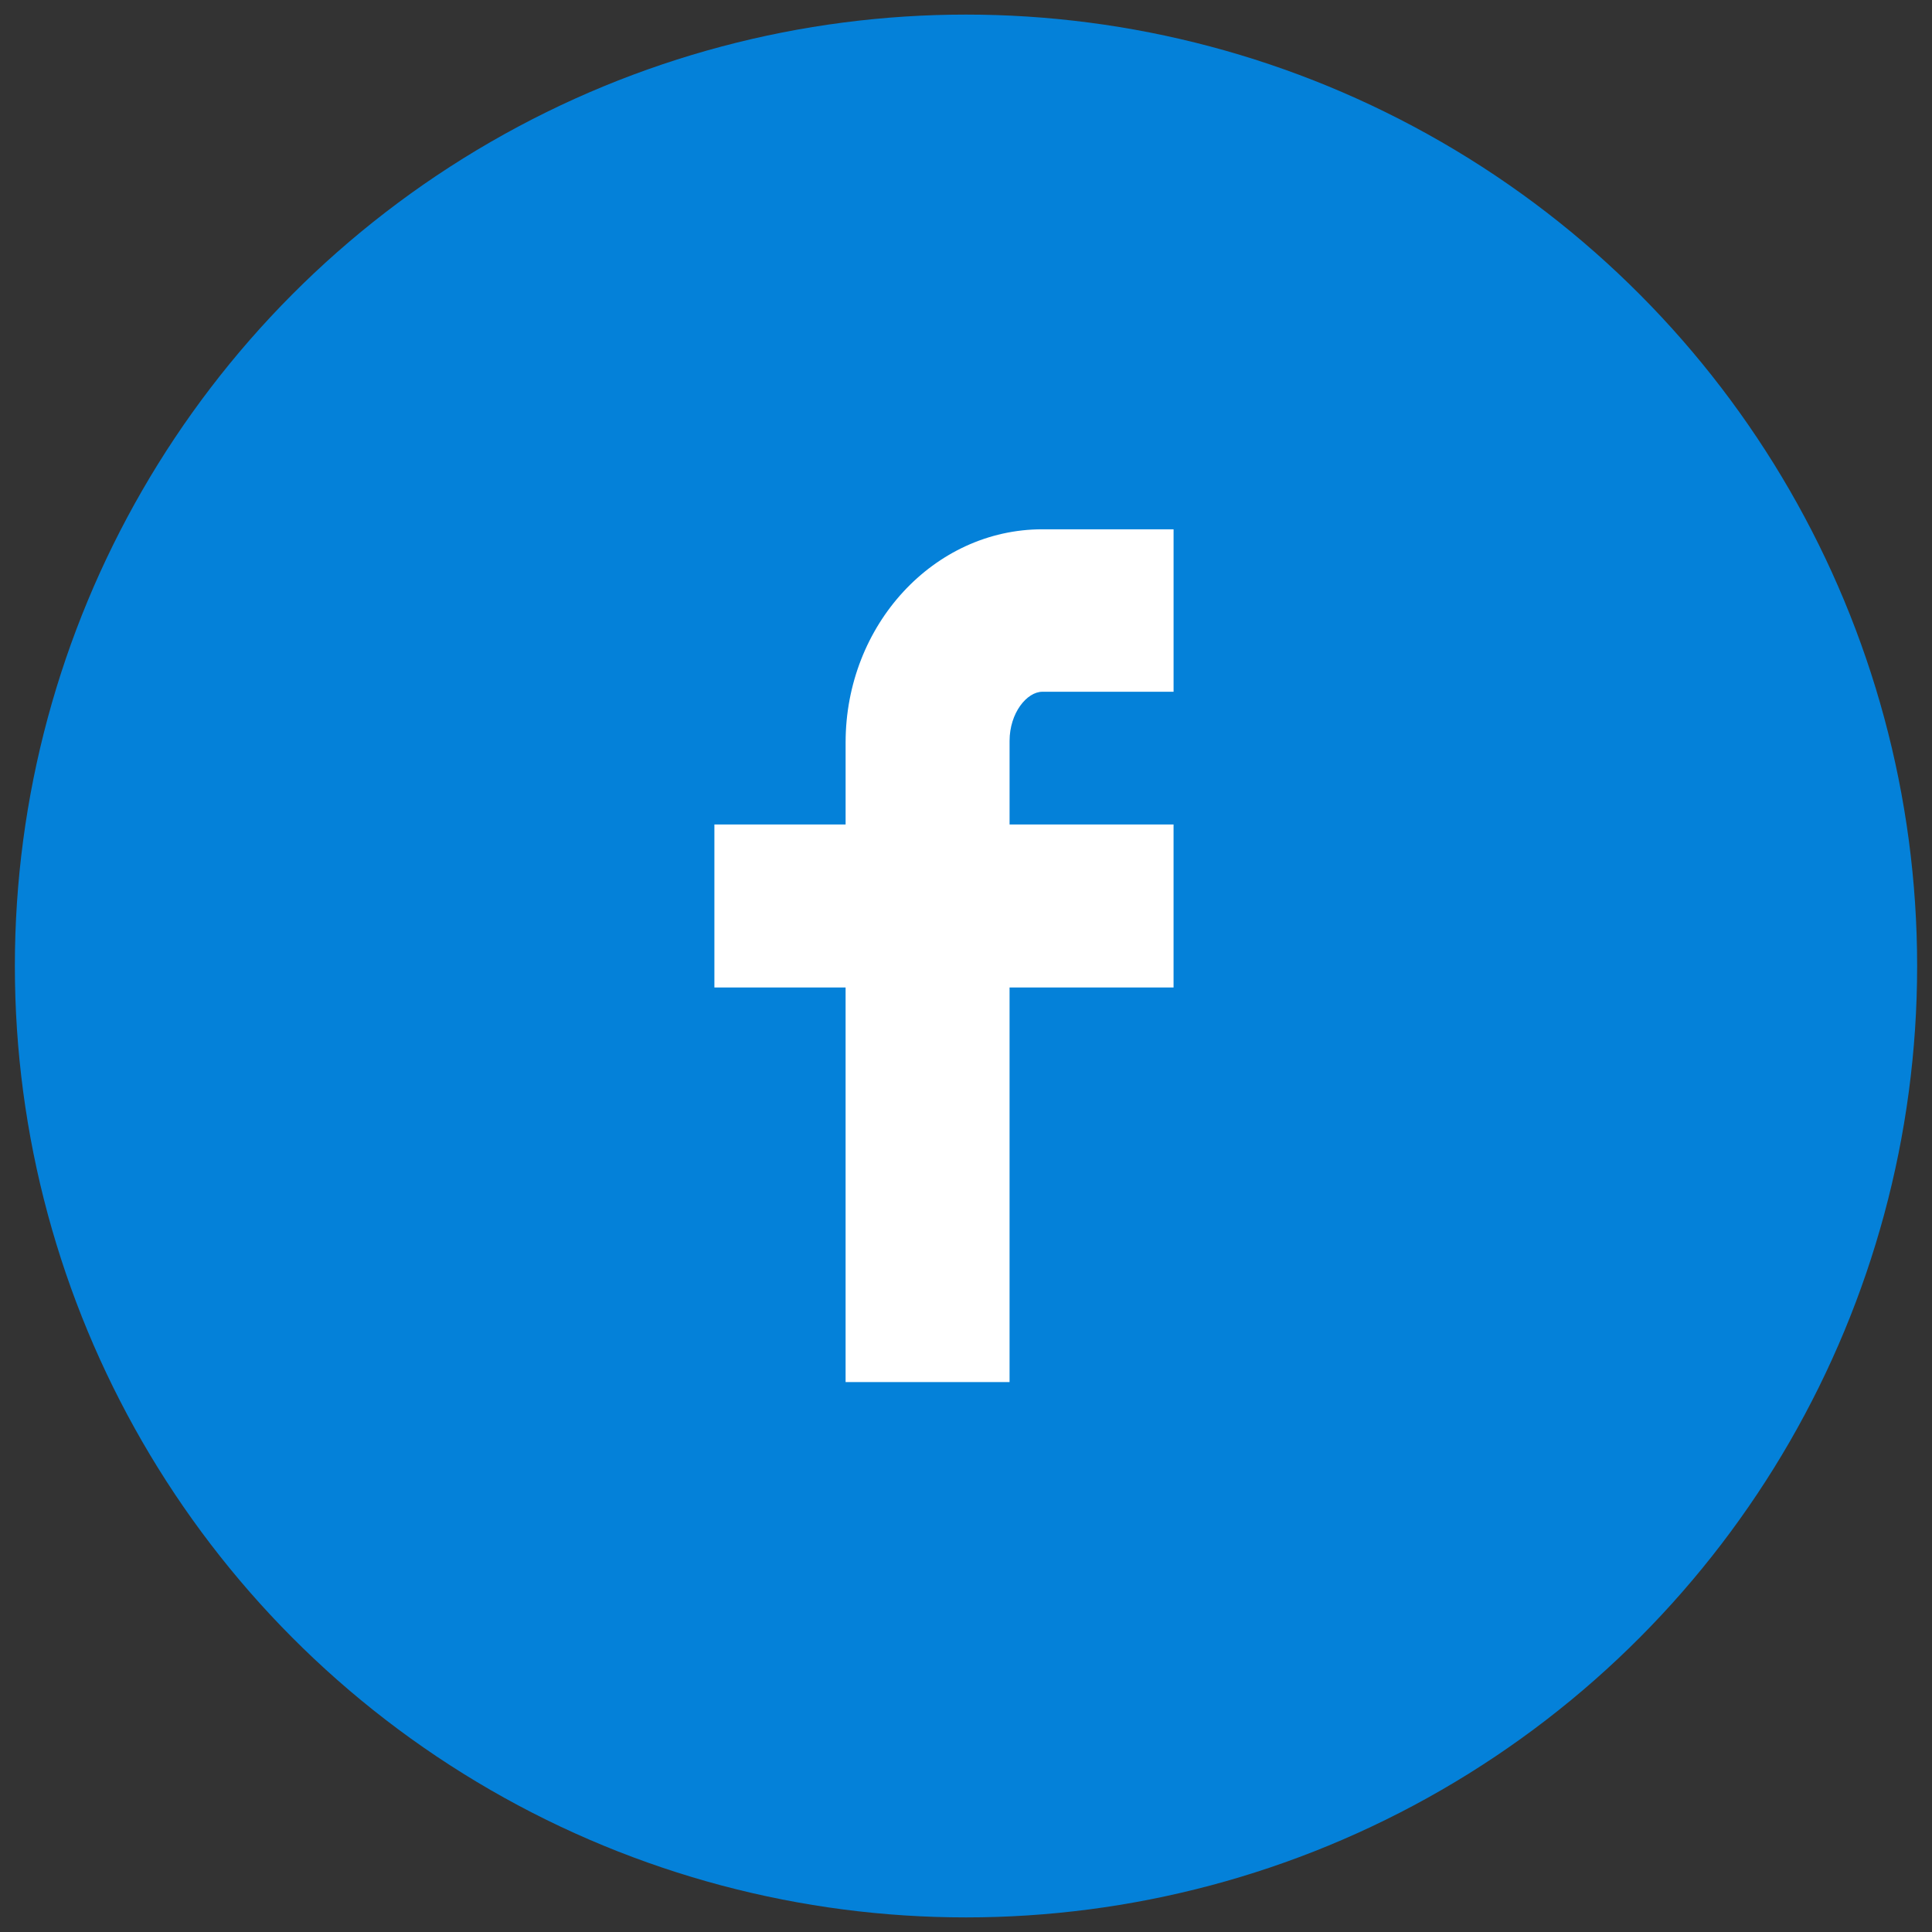
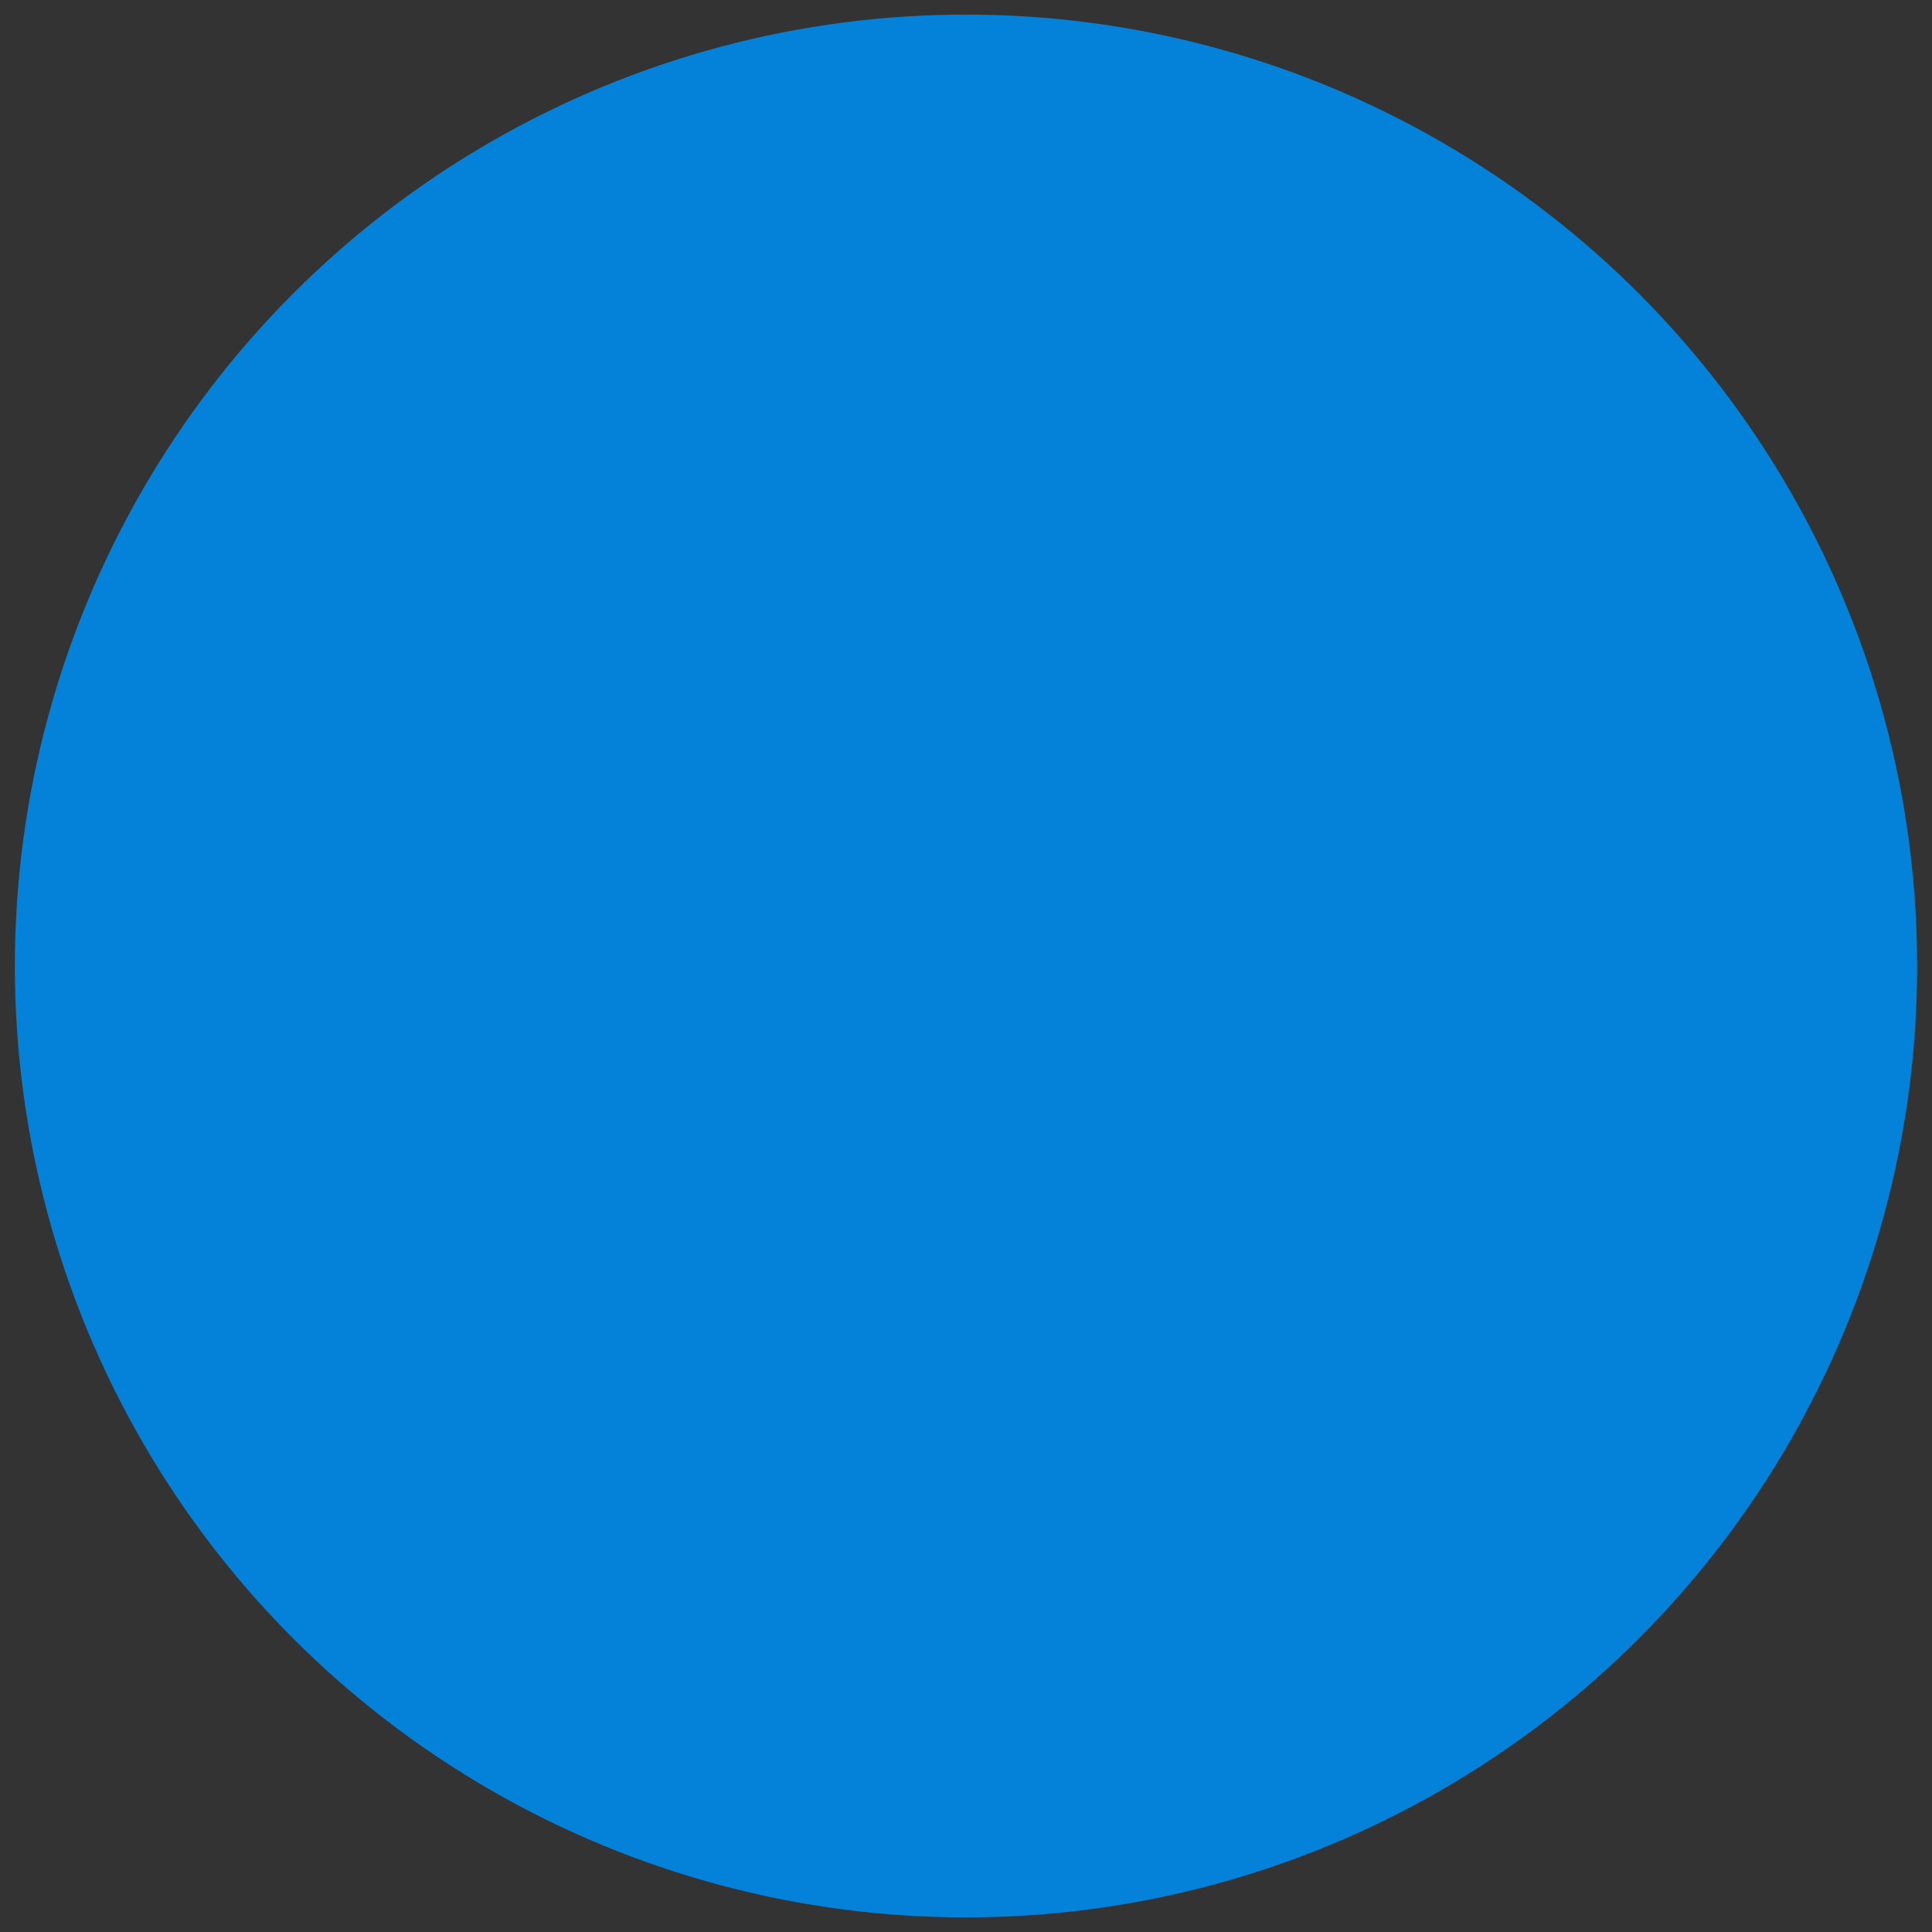
<svg xmlns="http://www.w3.org/2000/svg" version="1.1" id="Layer_1" x="0px" y="0px" width="130px" height="130px" viewBox="0 0 130 130" enable-background="new 0 0 130 130" xml:space="preserve">
  <rect x="0" y="0" width="130" height="130" fill="#333333" stroke="none" />
  <g>
    <g id="Shape_1_copy_3_18_">
      <ellipse fill="#0481D9" cx="65" cy="65" rx="64" ry="64.018" />
    </g>
    <g id="Shape_8">
-       <path fill="#FFFFFF" d="M70.139,46.547h8.828V35.615h-8.828c-7.303,0-13.24,6.436-13.24,14.346v5.517H48.07v10.967h8.828v26.552    h11.033V66.444h11.035V55.478H67.932v-5.621C67.932,47.963,69.102,46.547,70.139,46.547z" />
-     </g>
+       </g>
  </g>
</svg>